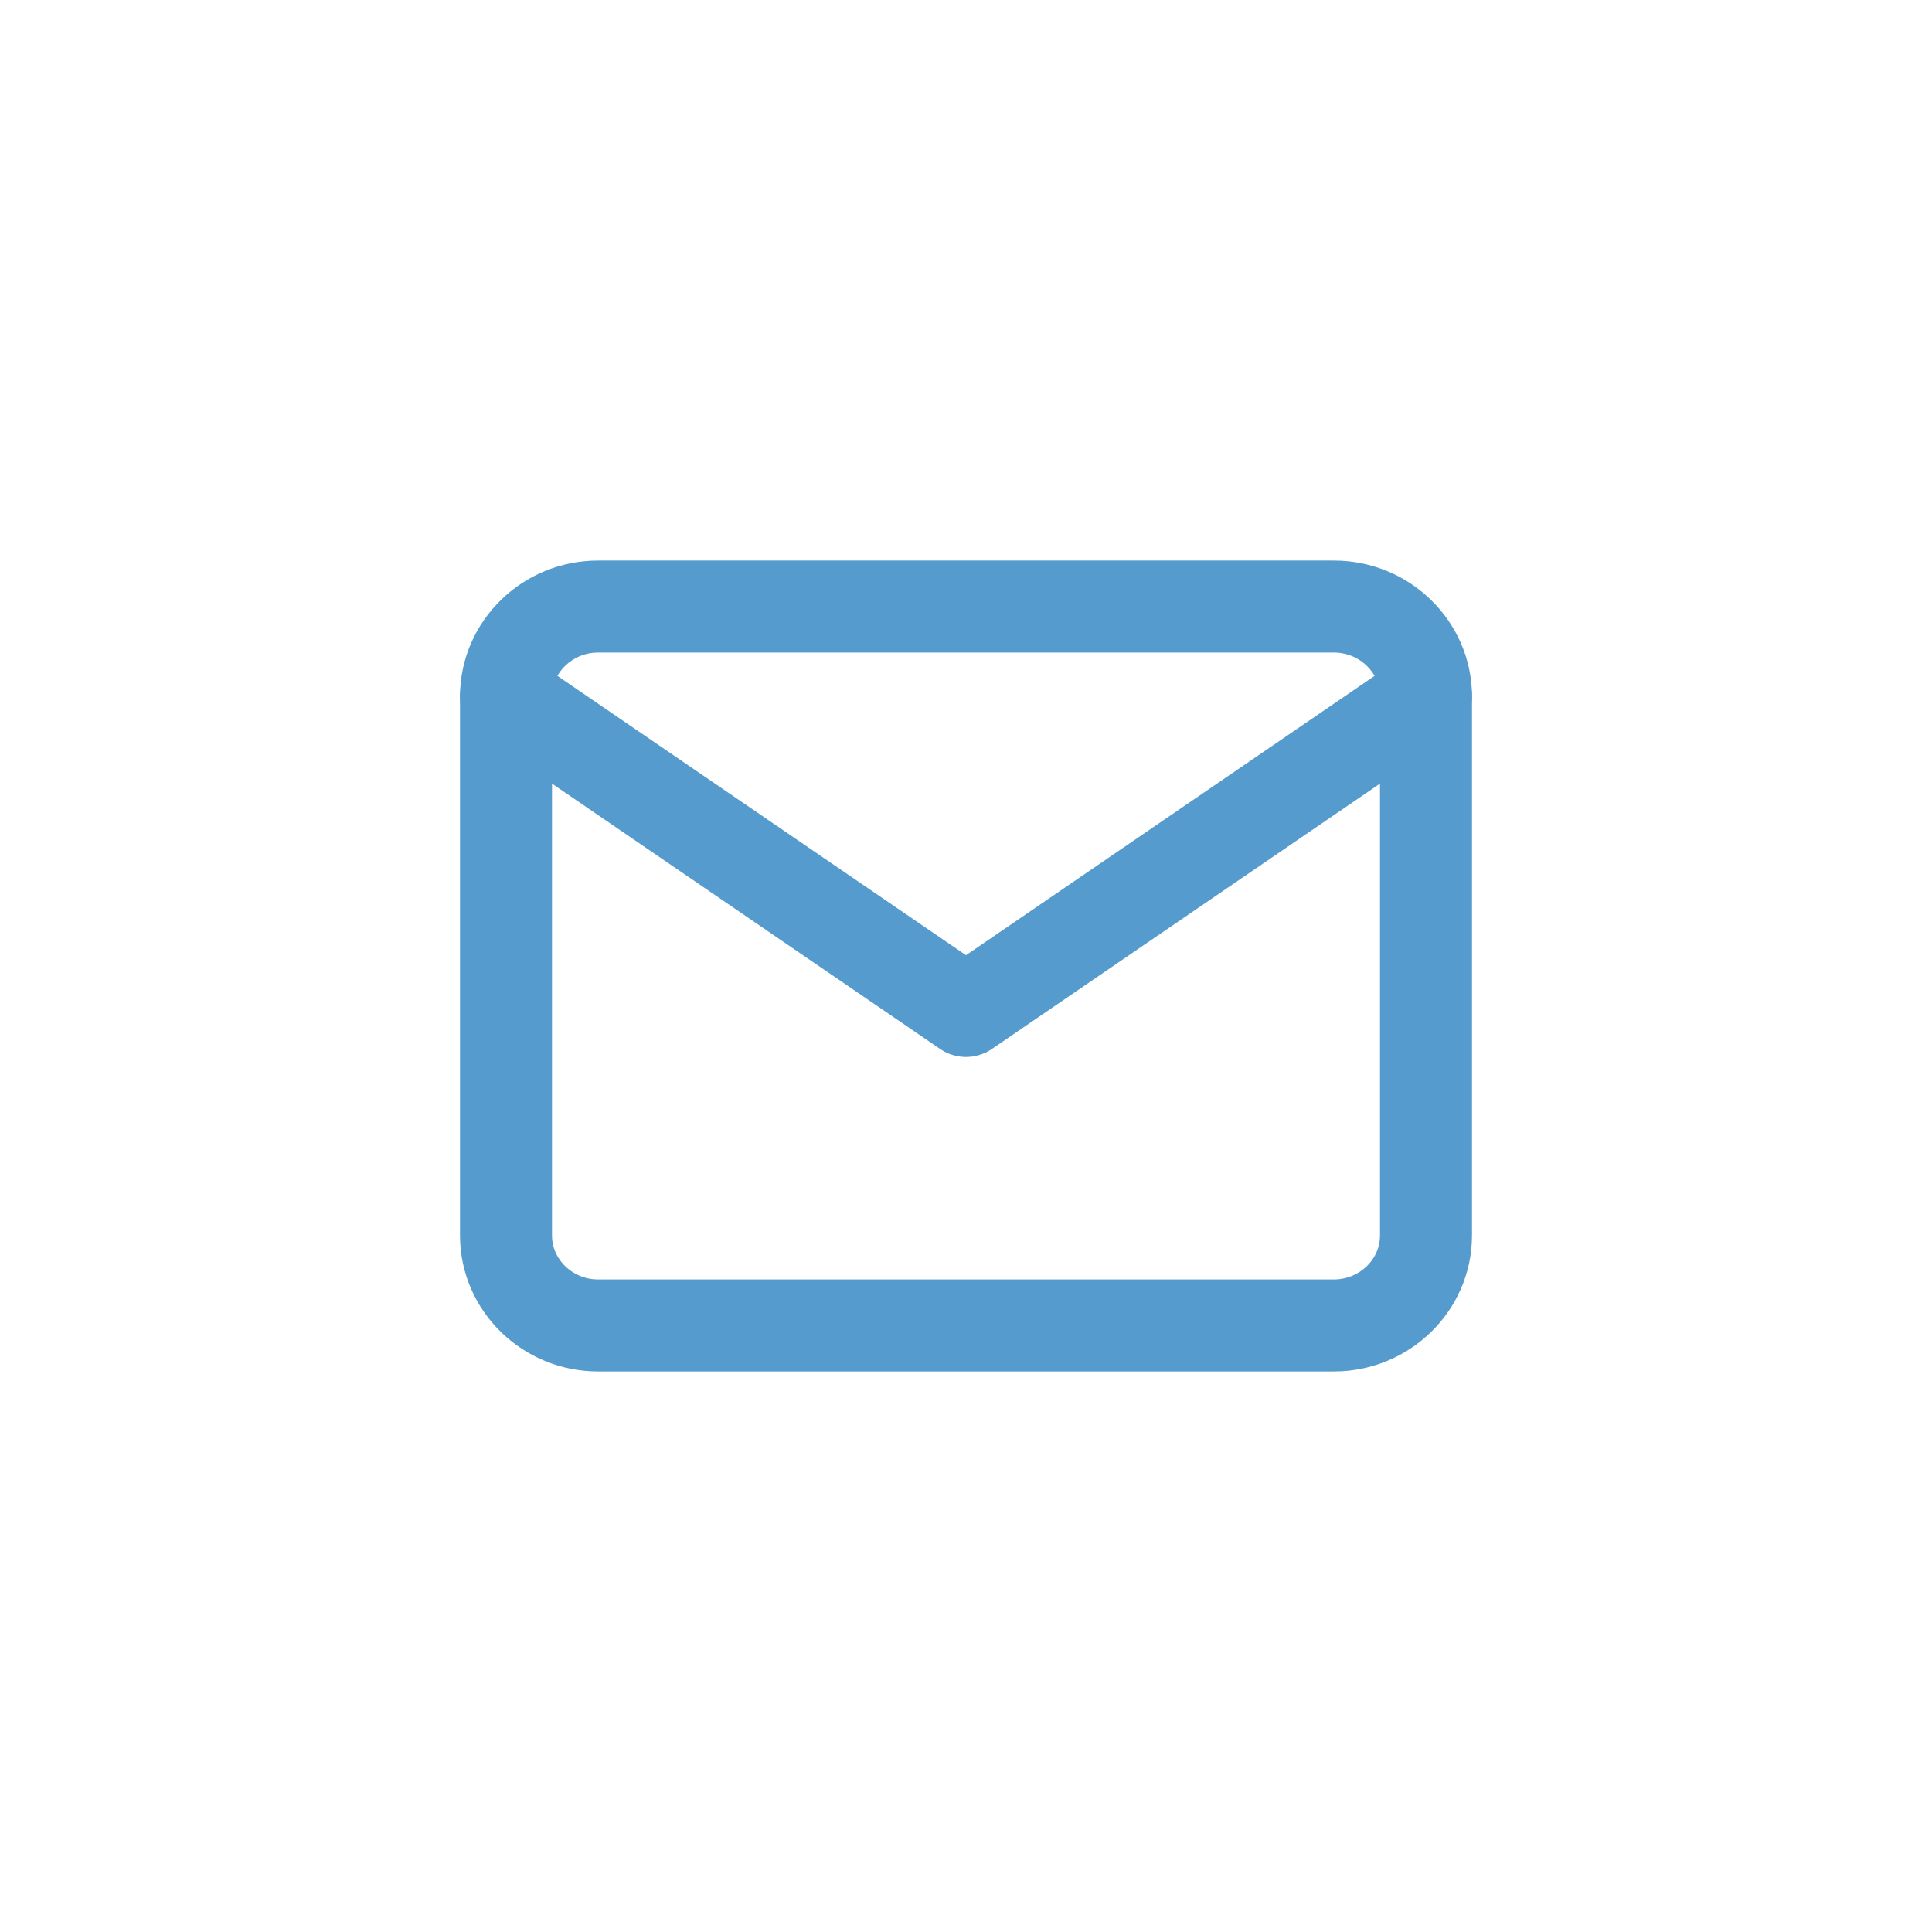
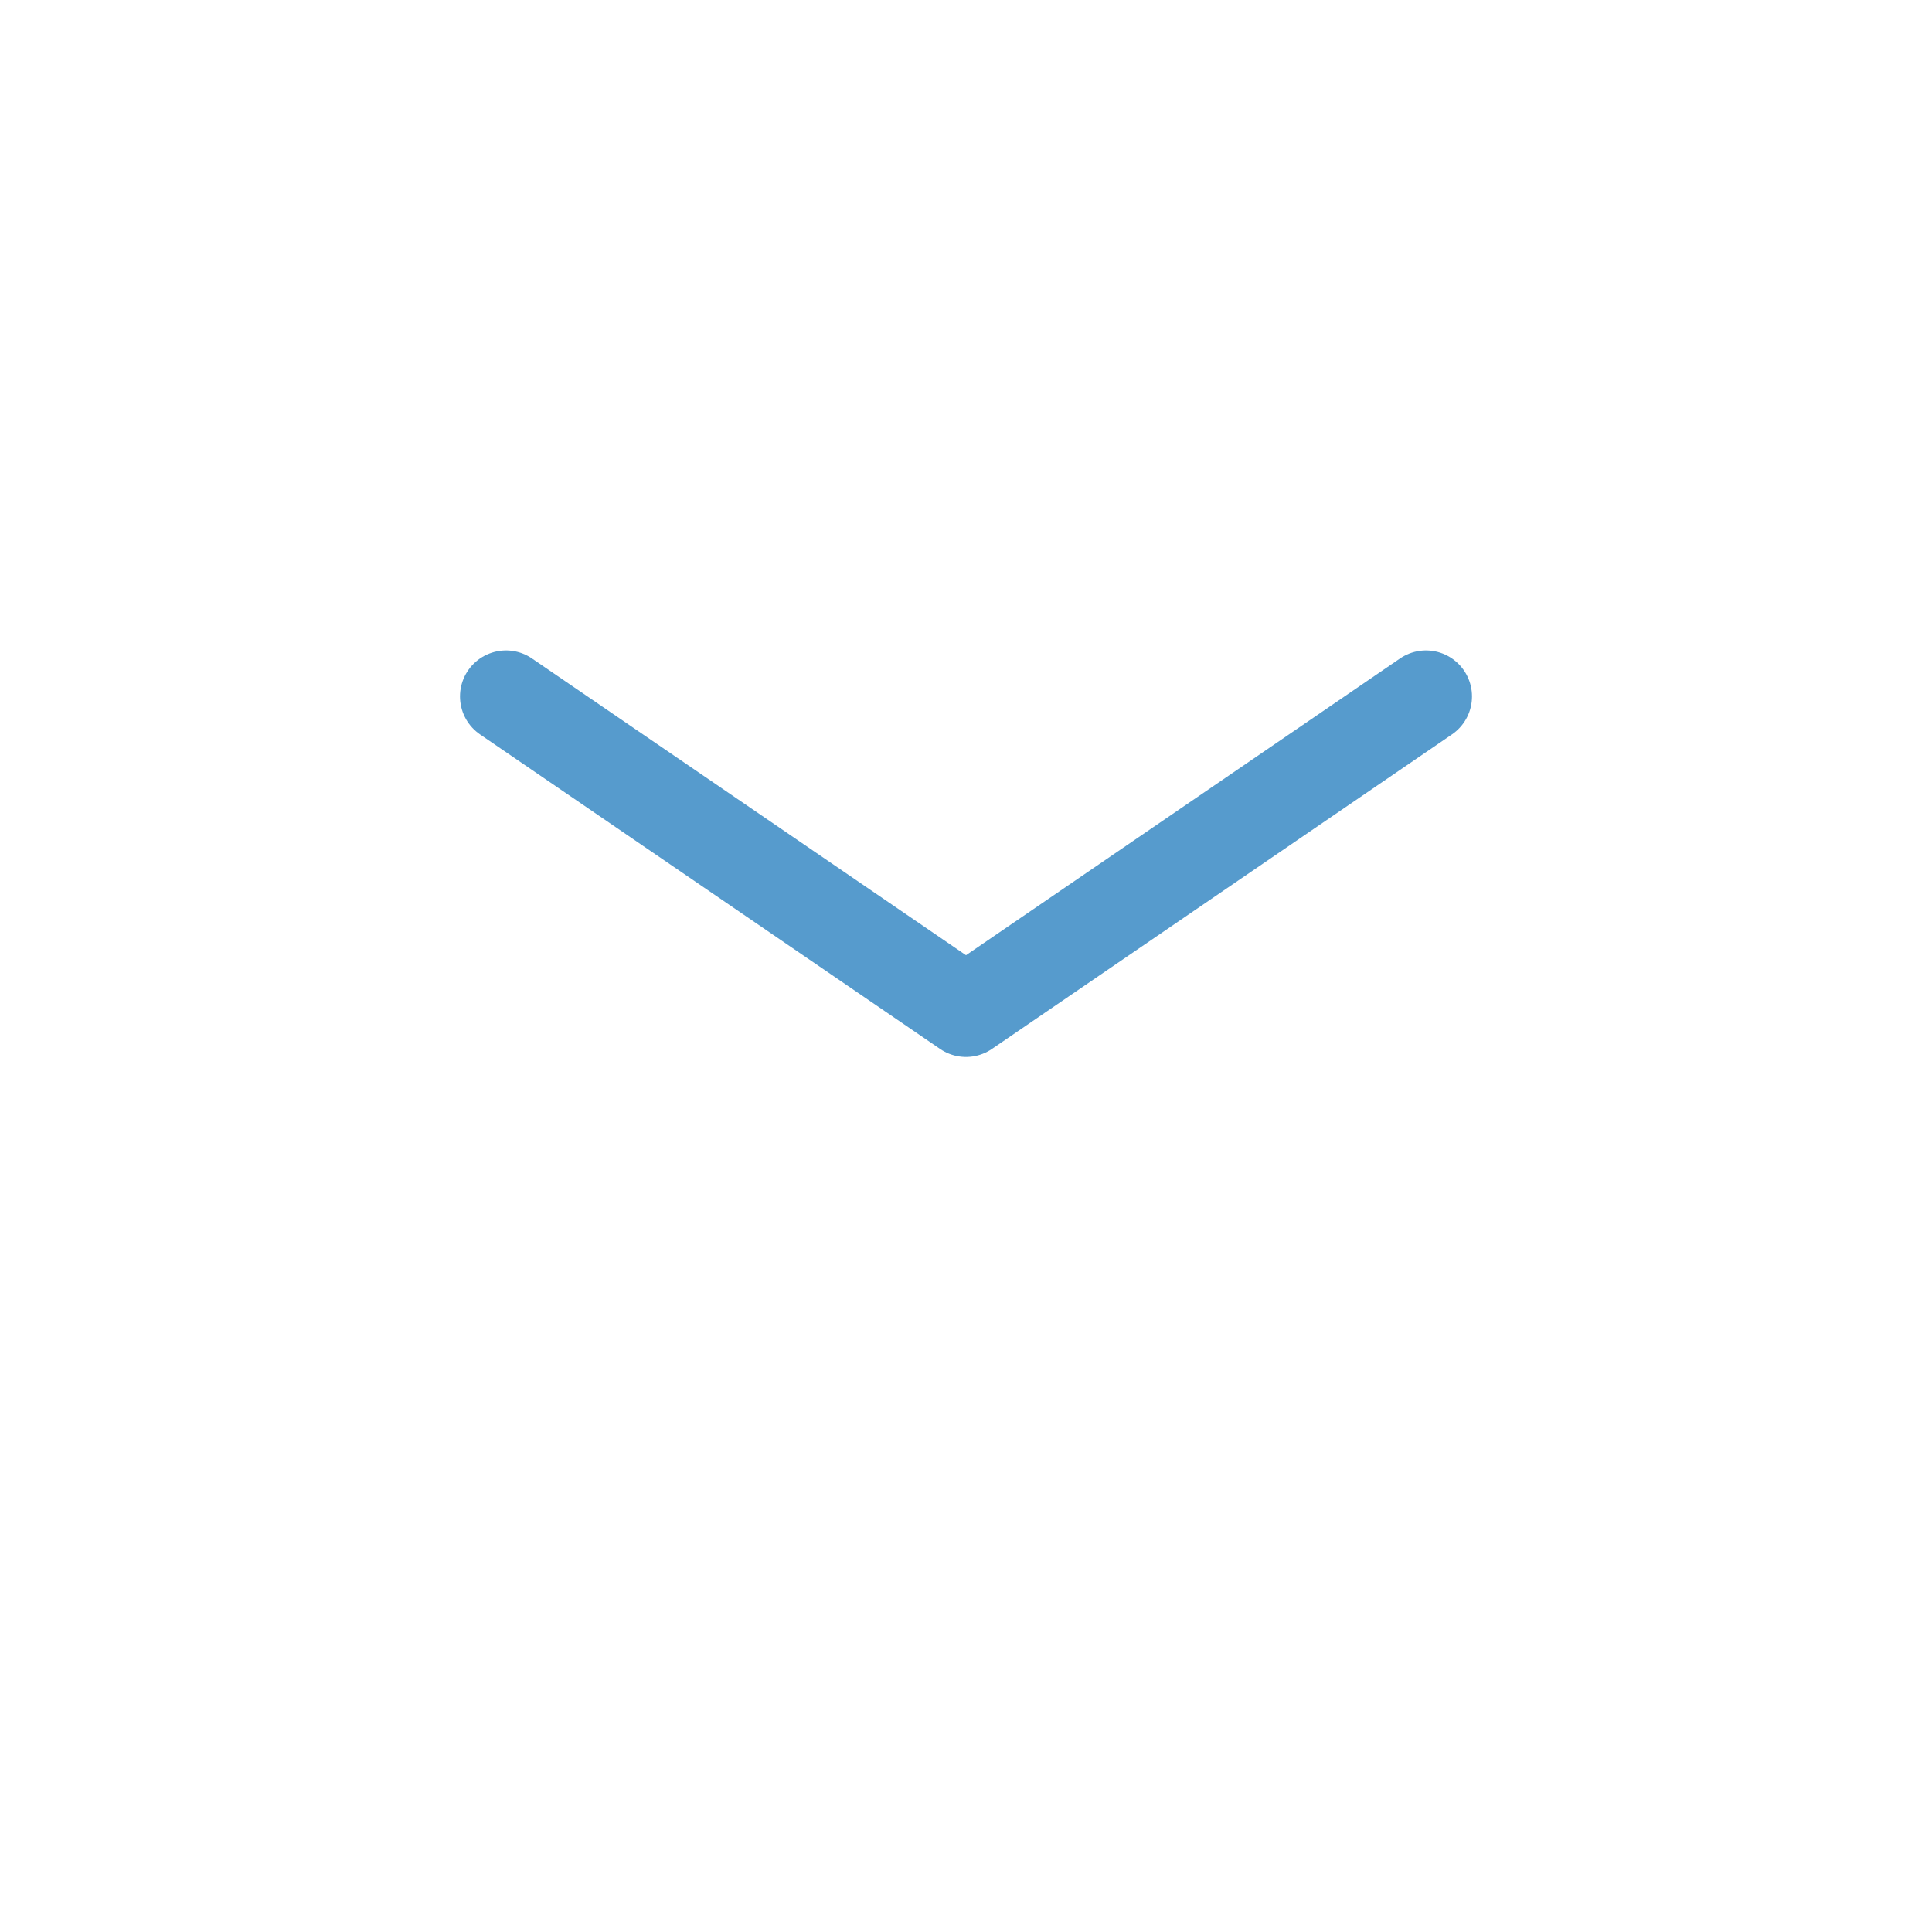
<svg xmlns="http://www.w3.org/2000/svg" width="42" height="42" viewBox="0 0 42 42" fill="none">
-   <path d="M13 13.186H29C30.1 13.186 31 14.065 31 15.139V26.86C31 27.935 30.1 28.814 29 28.814H13C11.9 28.814 11 27.935 11 26.86V15.139C11 14.065 11.9 13.186 13 13.186Z" stroke="#569BCD" stroke-width="2" stroke-linecap="round" stroke-linejoin="round" />
  <path d="M31 15.14L21 21.977L11 15.14" stroke="#569BCD" stroke-width="2" stroke-linecap="round" stroke-linejoin="round" />
</svg>